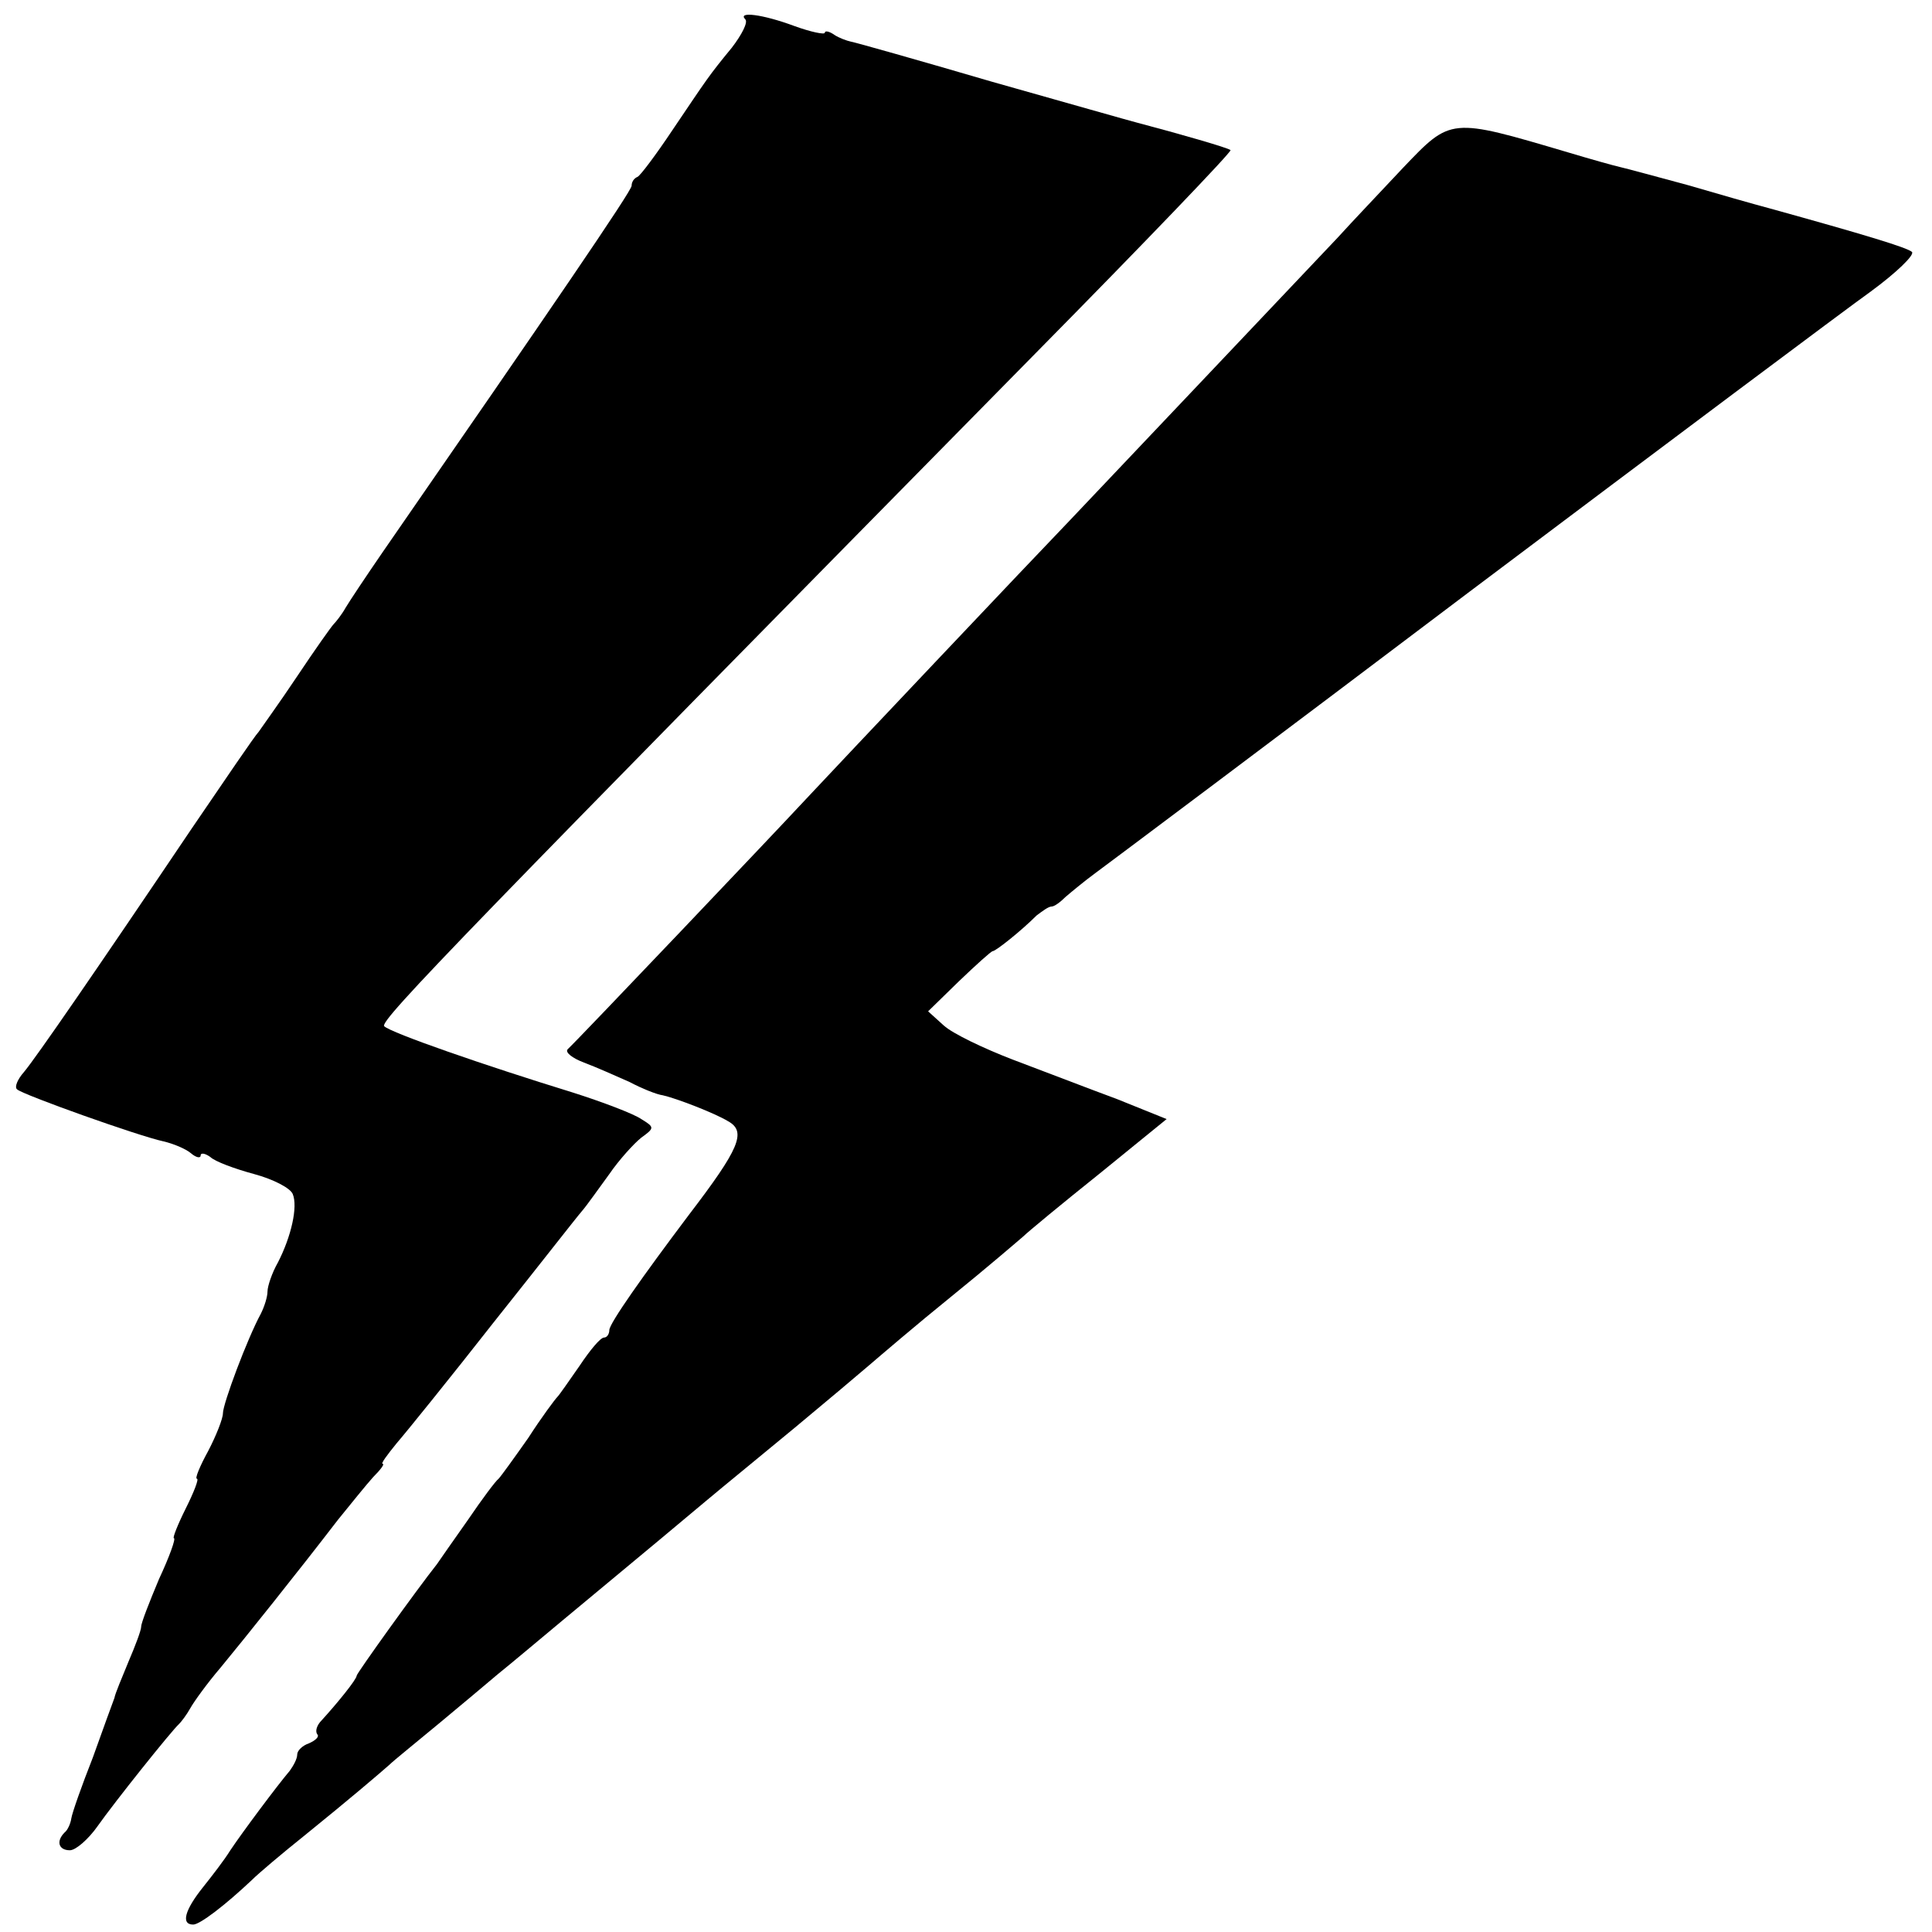
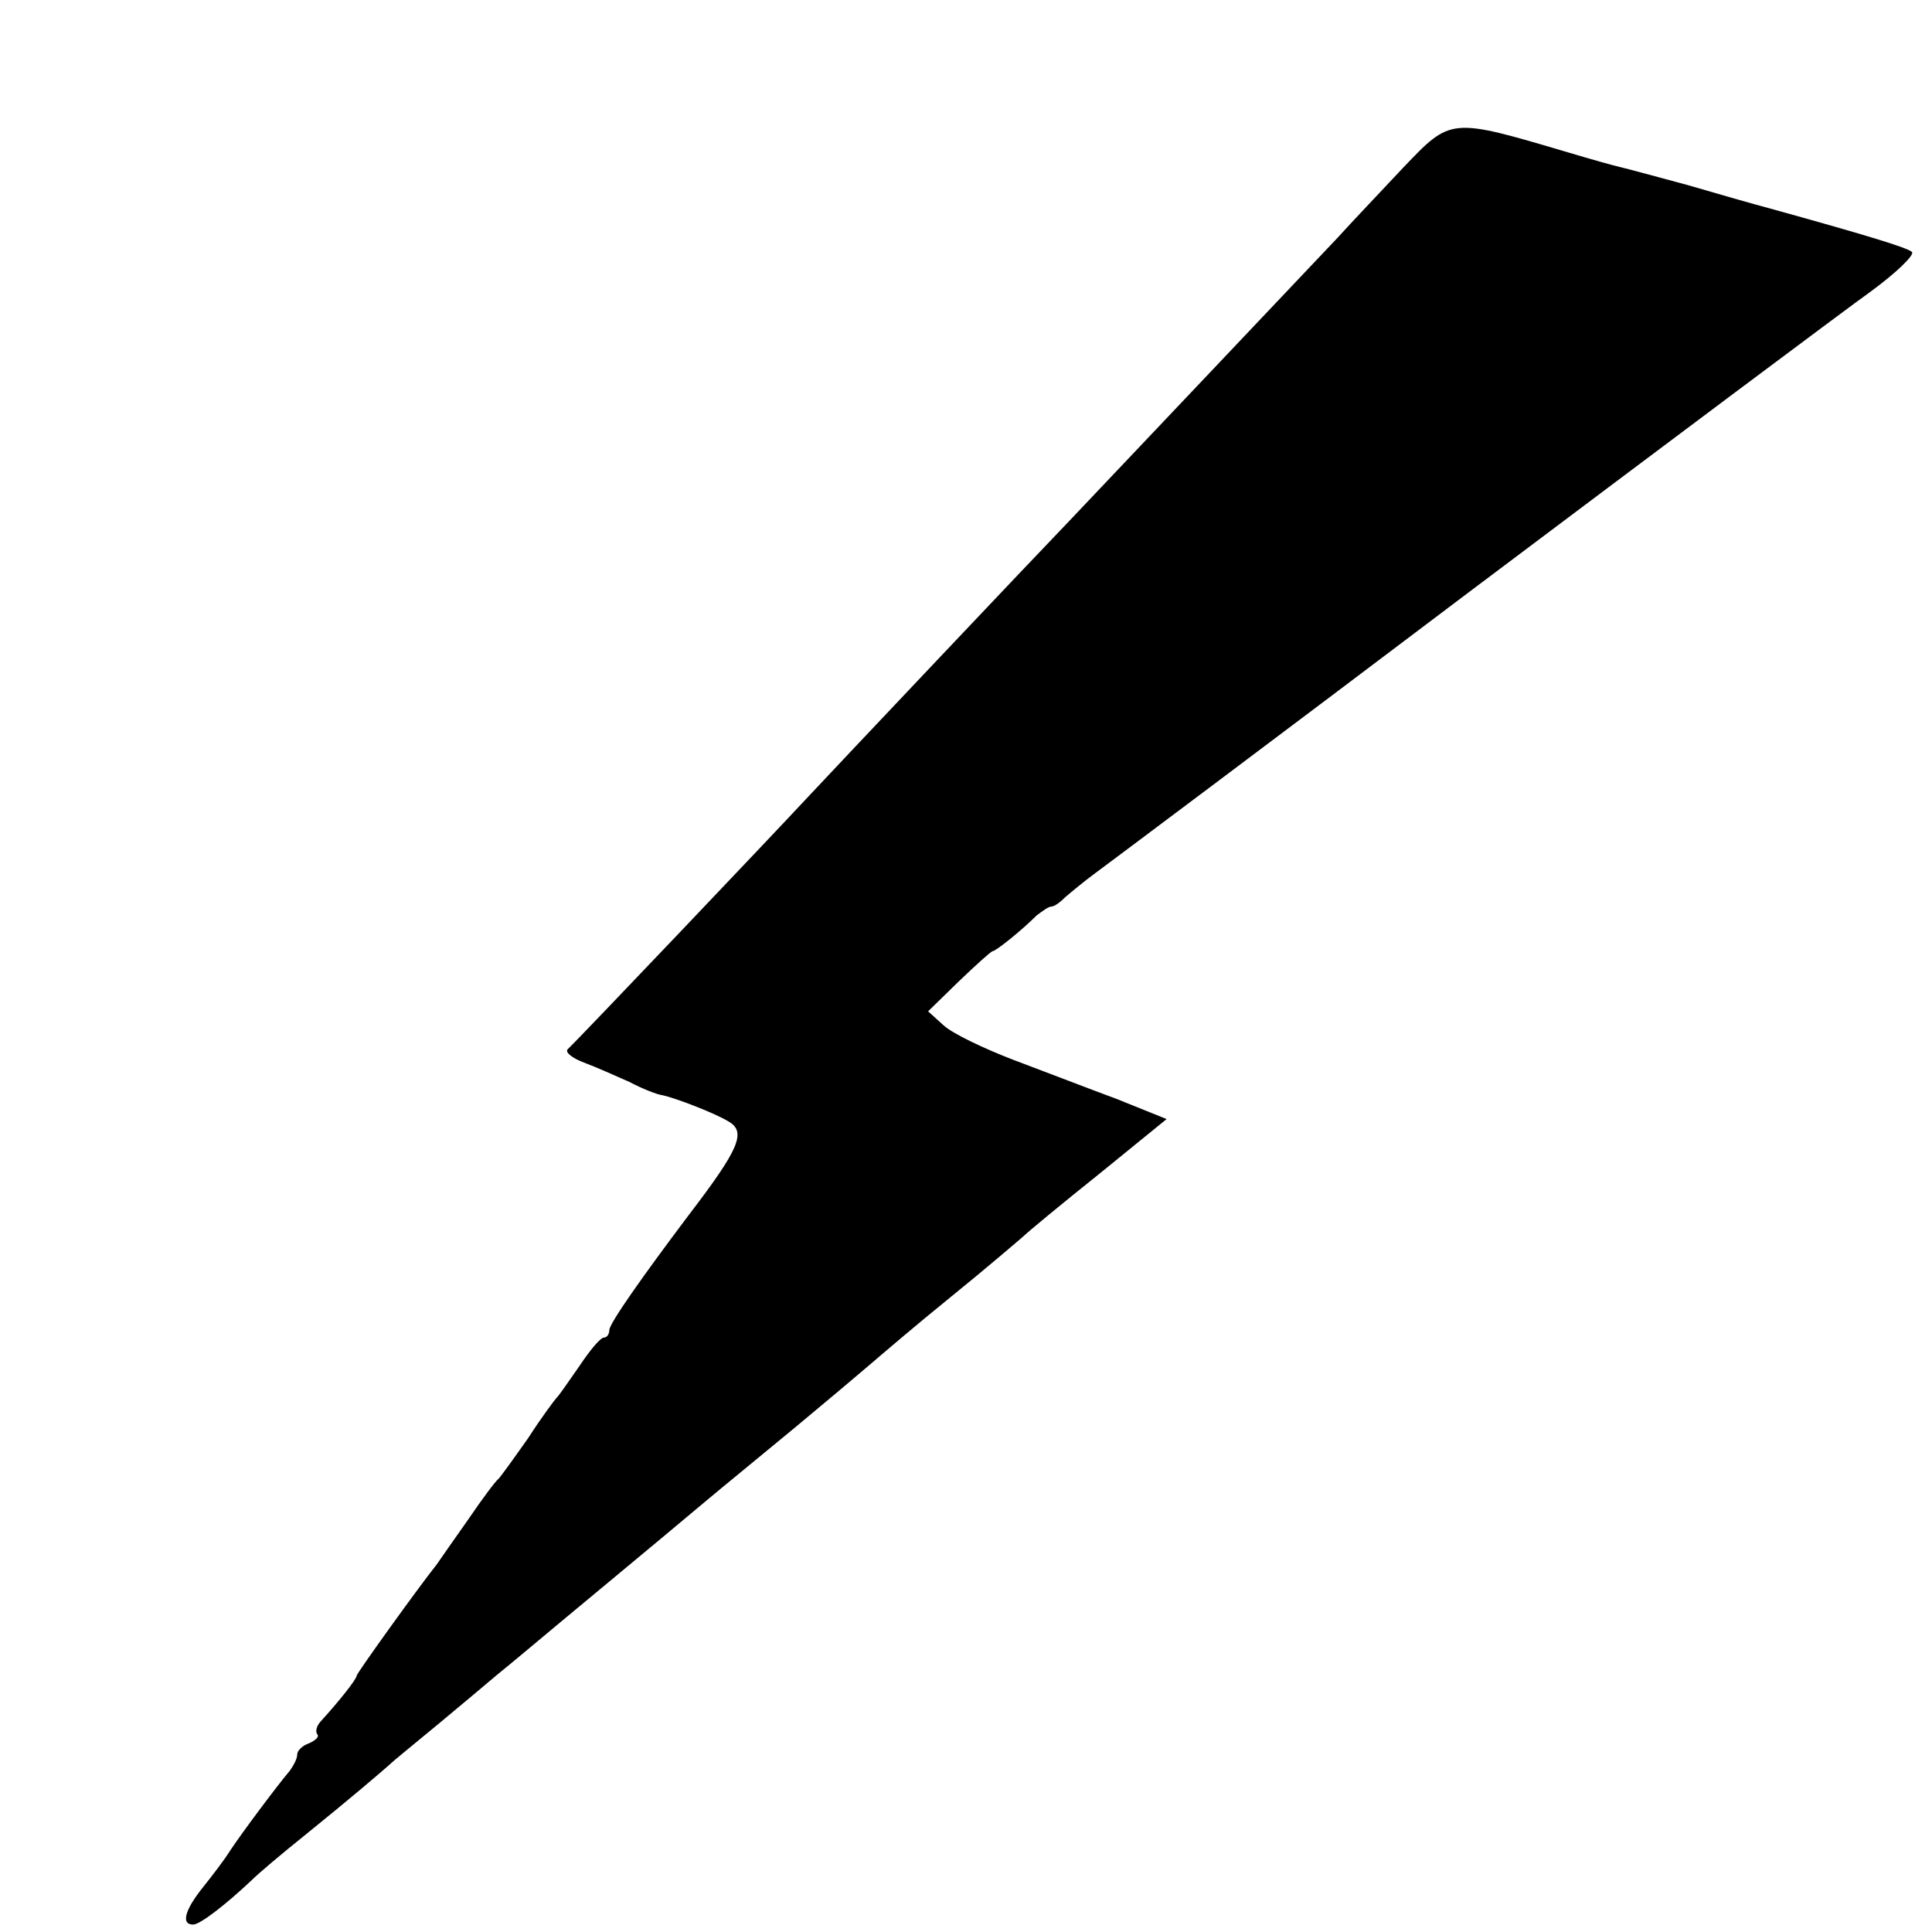
<svg xmlns="http://www.w3.org/2000/svg" version="1.0" width="260pt" height="260pt" viewBox="0 0 260 260" preserveAspectRatio="xMidYMid meet">
  <g transform="translate(0,260) scale(0.1,-0.1)" fill="#000000" stroke="none">
-     <path d="M1003 2574 c4 -4 -5 -21 -18 -38 -32 -39 -32 -40 -80 -111 -22 -33 -43 -61 -47 -63 -5 -2 -8 -7 -8 -12 0 -7 -108 -165 -335 -493 -22 -32 -44 -65 -50 -75 -5 -9 -13 -19 -16 -22 -3 -3 -25 -34 -49 -70 -24 -36 -48 -69 -52 -75 -5 -5 -45 -64 -90 -130 -128 -190 -210 -309 -226 -328 -8 -9 -13 -20 -9 -23 7 -7 164 -63 197 -70 13 -3 30 -10 37 -16 7 -6 13 -7 13 -3 0 4 6 3 13 -2 6 -6 33 -16 59 -23 26 -7 49 -19 52 -27 7 -17 -2 -57 -20 -92 -8 -14 -14 -32 -14 -39 0 -7 -4 -20 -9 -30 -18 -33 -51 -121 -51 -134 0 -7 -9 -30 -20 -51 -11 -20 -18 -37 -15 -37 3 0 -4 -18 -15 -40 -11 -22 -18 -40 -16 -40 3 0 -6 -25 -20 -55 -13 -31 -24 -59 -24 -64 0 -5 -8 -26 -17 -47 -9 -22 -18 -43 -19 -49 -2 -5 -15 -41 -29 -80 -15 -38 -28 -75 -29 -82 -1 -7 -5 -16 -9 -19 -12 -12 -8 -24 7 -24 8 0 25 15 37 32 24 34 100 129 110 138 3 3 10 12 15 21 5 9 23 34 41 55 33 40 105 130 158 199 17 21 38 47 47 57 10 10 16 18 13 18 -3 0 6 12 19 28 13 15 72 88 130 162 59 74 112 142 119 150 7 8 23 31 37 50 13 19 33 41 43 49 18 13 18 14 0 25 -10 7 -52 23 -93 36 -117 36 -244 80 -253 89 -7 7 117 134 877 906 146 148 264 271 262 273 -3 3 -69 22 -126 37 -8 2 -96 27 -195 55 -99 29 -184 53 -190 54 -5 1 -16 5 -22 9 -7 5 -13 6 -13 3 0 -3 -19 1 -41 9 -43 16 -77 20 -66 9z" />
    <path d="M1888 2374 c-29 -31 -69 -73 -88 -94 -54 -57 -321 -339 -360 -380 -52 -54 -312 -329 -355 -375 -37 -40 -306 -323 -321 -337 -4 -4 6 -12 22 -18 16 -6 43 -18 61 -26 17 -9 37 -17 45 -18 18 -4 70 -24 88 -35 25 -14 15 -37 -53 -126 -61 -81 -107 -146 -107 -155 0 -5 -3 -10 -7 -10 -5 0 -19 -17 -33 -38 -14 -20 -27 -39 -30 -42 -3 -3 -21 -27 -39 -55 -19 -27 -37 -52 -40 -55 -4 -3 -22 -27 -41 -55 -19 -27 -38 -54 -42 -60 -27 -34 -108 -147 -108 -150 0 -5 -26 -37 -47 -60 -7 -7 -9 -15 -6 -19 3 -3 -2 -8 -11 -12 -9 -3 -16 -10 -16 -15 0 -6 -5 -15 -10 -22 -17 -20 -64 -83 -80 -107 -8 -13 -25 -35 -37 -50 -24 -30 -30 -50 -13 -50 9 0 43 26 79 60 9 9 41 36 71 60 63 51 98 81 114 95 6 6 36 30 66 55 30 25 66 55 80 67 14 11 72 60 130 108 58 48 125 104 150 125 25 21 79 65 120 99 41 34 86 72 100 84 14 12 63 54 110 92 47 38 90 75 97 81 6 6 52 44 102 84 l91 74 -67 27 c-38 14 -100 38 -140 53 -39 15 -81 35 -93 46 l-21 19 41 40 c24 23 44 41 46 41 4 0 38 27 59 48 8 6 16 12 20 12 4 0 12 6 19 13 7 6 25 21 40 32 15 11 242 181 504 379 262 197 505 379 540 404 34 25 59 49 55 53 -7 6 -63 23 -193 59 -19 5 -68 19 -109 31 -41 11 -81 22 -90 24 -9 2 -41 11 -71 20 -159 47 -157 47 -222 -21z" />
  </g>
</svg>